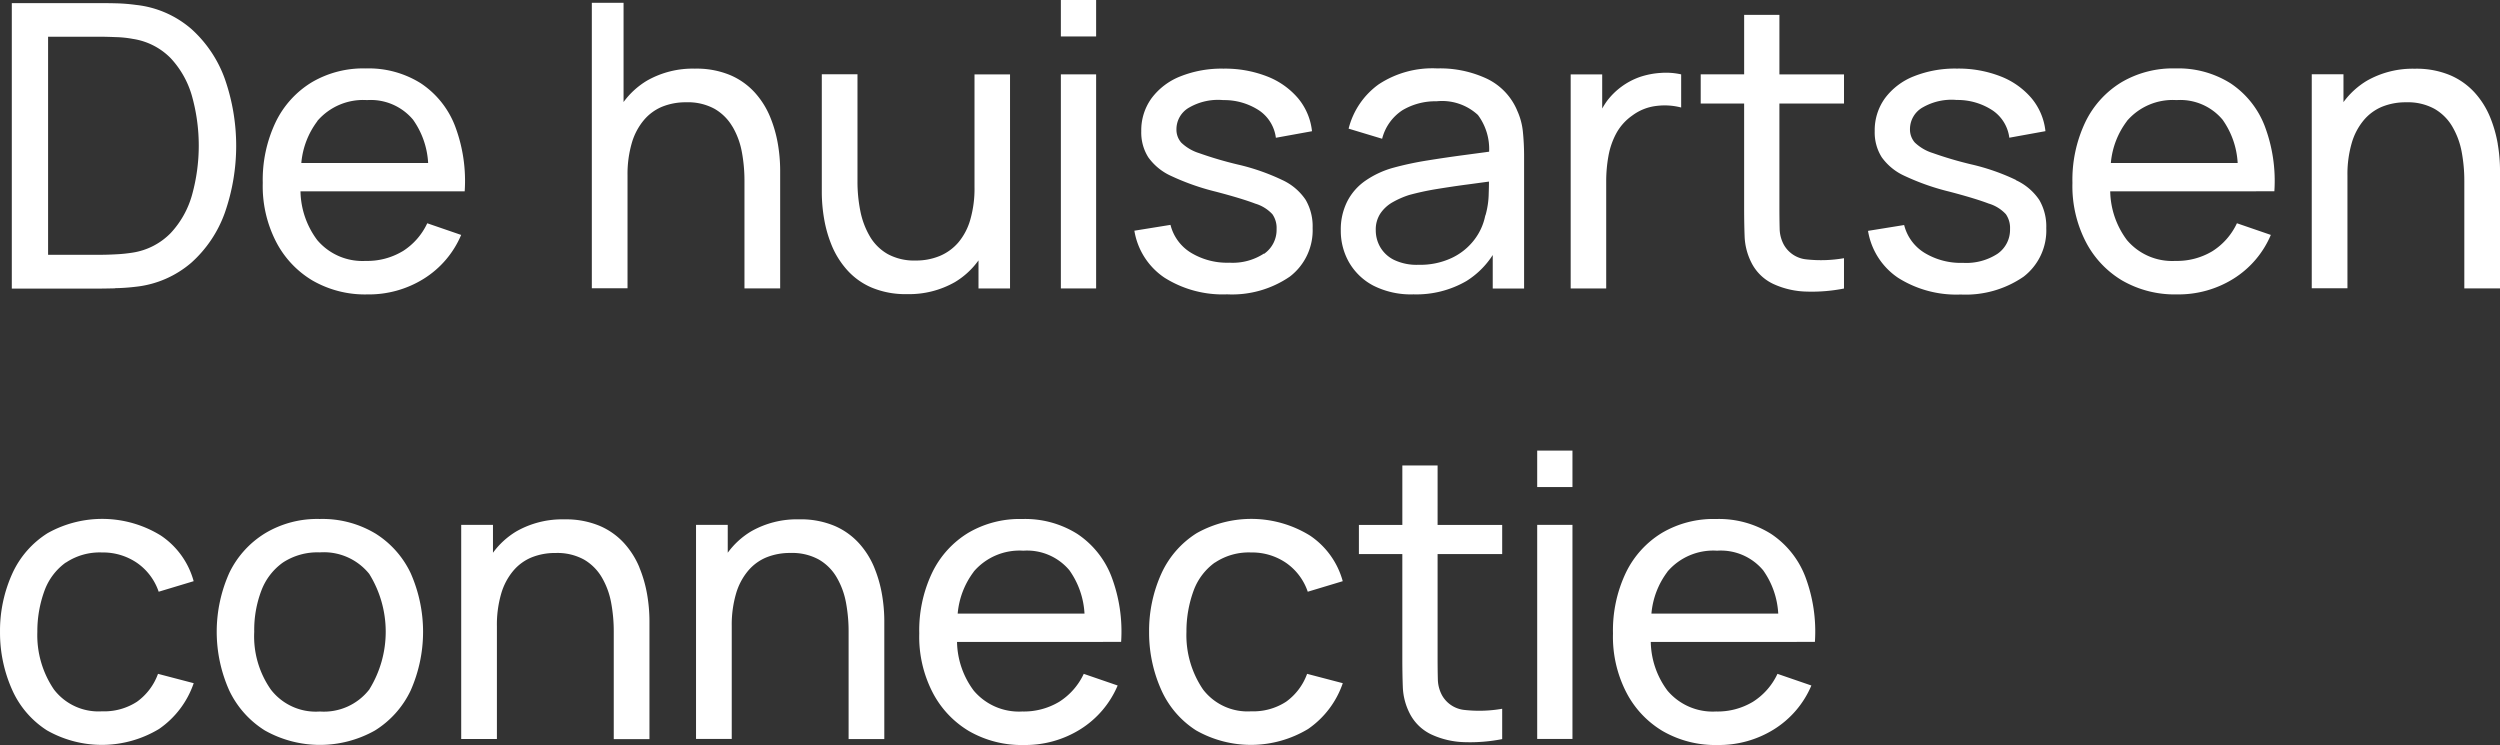
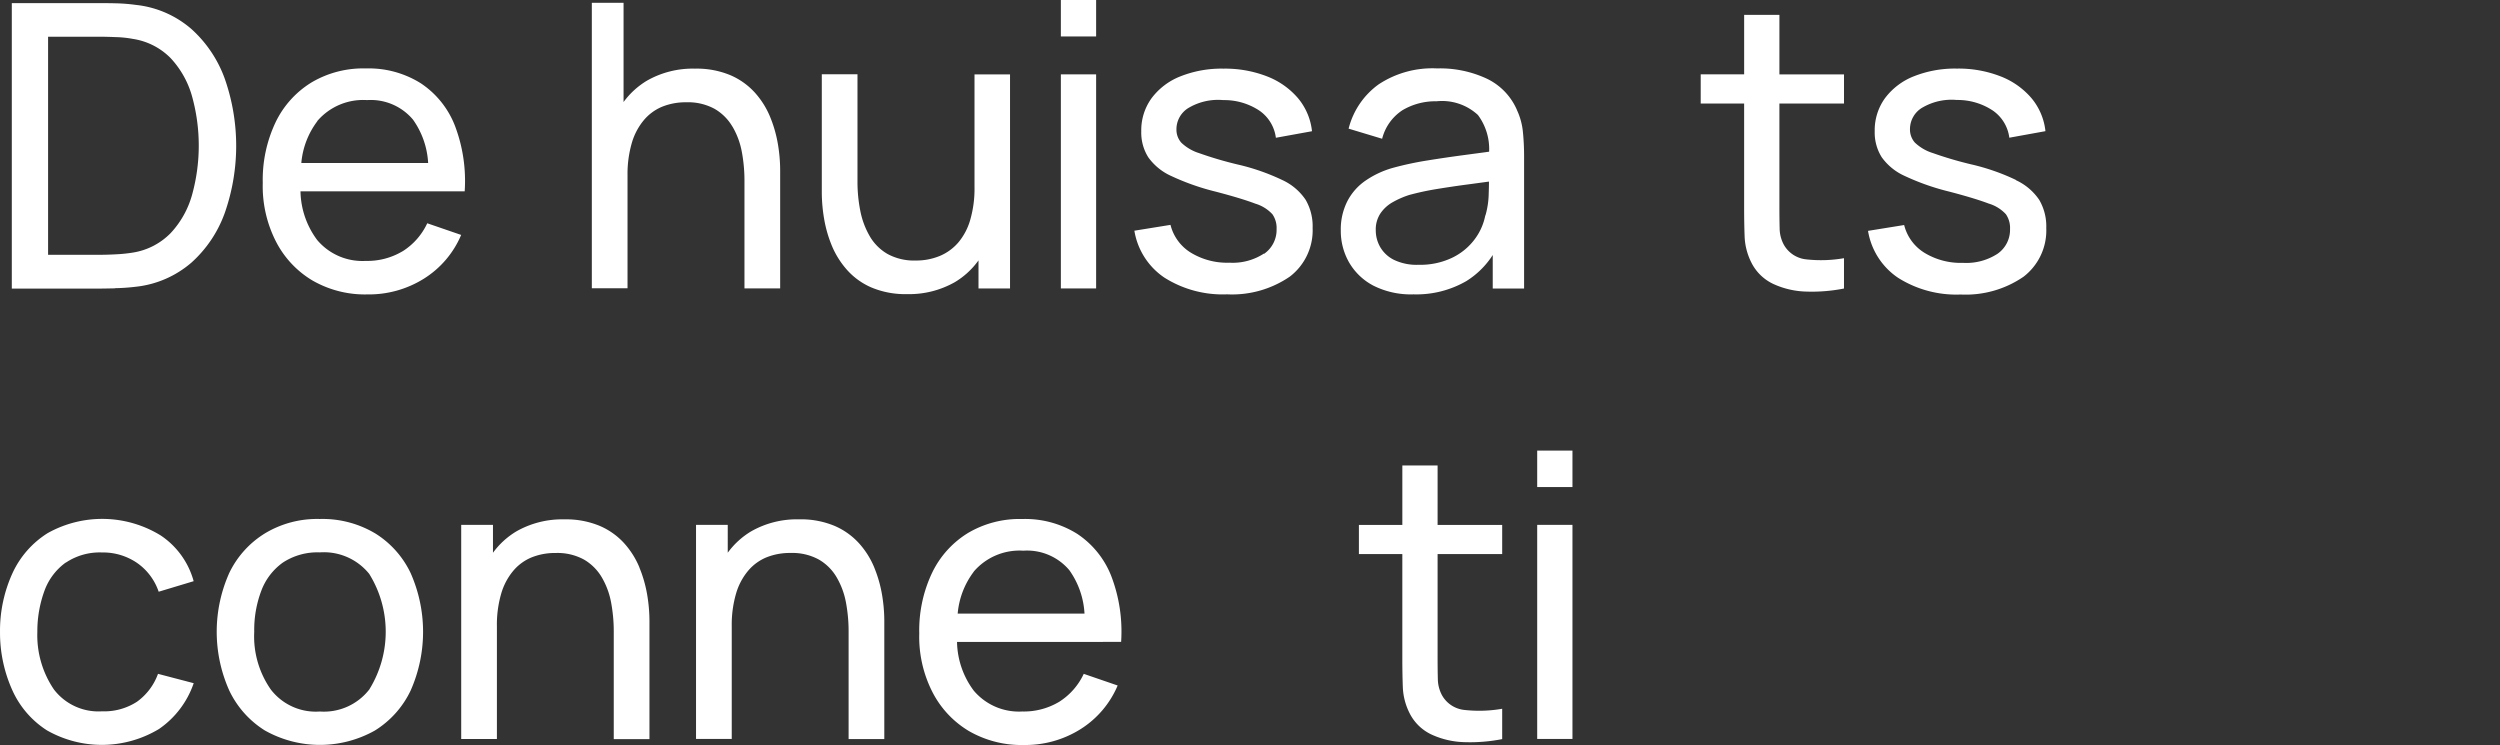
<svg xmlns="http://www.w3.org/2000/svg" width="171.502" height="51.106" viewBox="0 0 171.502 51.106">
  <rect x="0" y="0" width="171.502" height="51.106" fill="#333333" stroke="none" />
  <g data-name="uitgekleed ogo DCH rgb">
    <g data-name="Group 2177">
      <path data-name="Path 888" d="M171.423 292.37a13.814 13.814 0 0 0 1.434-.1 6.972 6.972 0 0 0 3.8-1.65 8.375 8.375 0 0 0 2.3-3.434 13.928 13.928 0 0 0 0-9.165 8.432 8.432 0 0 0-2.3-3.434 6.93 6.93 0 0 0-3.8-1.65 12.241 12.241 0 0 0-1.428-.111c-.5-.012-.845-.012-1.049-.012h-6.04v19.583h6.04c.192 0 .536-.006 1.038-.017zm-4.594-17.251h3.55c.326 0 .705.012 1.143.029a7.3 7.3 0 0 1 1.131.122 4.6 4.6 0 0 1 2.583 1.318 6.339 6.339 0 0 1 1.463 2.6 12.631 12.631 0 0 1 .006 6.78 6.32 6.32 0 0 1-1.458 2.612 4.63 4.63 0 0 1-2.6 1.347 10.281 10.281 0 0 1-1.114.117q-.638.035-1.154.035h-3.55z" transform="translate(-163.53 -272.6)" style="fill:#fff" />
      <path data-name="Path 889" d="M203.466 293.04a4.706 4.706 0 0 1-2.53.665 4.057 4.057 0 0 1-3.329-1.428 5.741 5.741 0 0 1-1.149-3.346h11.264a10.638 10.638 0 0 0-.67-4.5 6.173 6.173 0 0 0-2.338-2.909 6.719 6.719 0 0 0-3.772-1.02 6.948 6.948 0 0 0-3.72.956 6.5 6.5 0 0 0-2.466 2.723 9.194 9.194 0 0 0-.886 4.168 8.328 8.328 0 0 0 .9 4.017 6.627 6.627 0 0 0 2.507 2.682 7.214 7.214 0 0 0 3.772.956 7.11 7.11 0 0 0 3.854-1.067 6.535 6.535 0 0 0 2.577-3.014l-2.326-.8a4.524 4.524 0 0 1-1.685 1.918zm-5.859-8.926a4.14 4.14 0 0 1 3.416-1.44 3.784 3.784 0 0 1 3.154 1.341 5.664 5.664 0 0 1 1.038 2.973h-8.7a5.55 5.55 0 0 1 1.1-2.868z" transform="translate(-175.844 -275.807)" style="fill:#fff" />
-       <path data-name="Path 890" d="M242.239 281.274a5.347 5.347 0 0 1 .641 1.732 10.757 10.757 0 0 1 .181 2.011v7.357h2.449v-8.121a10.941 10.941 0 0 0-.157-1.79 8.693 8.693 0 0 0-.536-1.866 5.766 5.766 0 0 0-1.049-1.662 4.842 4.842 0 0 0-1.673-1.189 5.984 5.984 0 0 0-2.437-.449 6.337 6.337 0 0 0-3.282.822 5.456 5.456 0 0 0-1.609 1.469v-6.808h-2.177v19.583h2.449v-7.736a7.628 7.628 0 0 1 .291-2.221 4.306 4.306 0 0 1 .822-1.568 3.275 3.275 0 0 1 1.271-.933 4.286 4.286 0 0 1 1.65-.3 3.8 3.8 0 0 1 1.936.449 3.362 3.362 0 0 1 1.224 1.218z" transform="translate(-191.99 -272.588)" style="fill:#fff" />
+       <path data-name="Path 890" d="M242.239 281.274a5.347 5.347 0 0 1 .641 1.732 10.757 10.757 0 0 1 .181 2.011v7.357h2.449v-8.121a10.941 10.941 0 0 0-.157-1.79 8.693 8.693 0 0 0-.536-1.866 5.766 5.766 0 0 0-1.049-1.662 4.842 4.842 0 0 0-1.673-1.189 5.984 5.984 0 0 0-2.437-.449 6.337 6.337 0 0 0-3.282.822 5.456 5.456 0 0 0-1.609 1.469v-6.808h-2.177v19.583h2.449v-7.736a7.628 7.628 0 0 1 .291-2.221 4.306 4.306 0 0 1 .822-1.568 3.275 3.275 0 0 1 1.271-.933 4.286 4.286 0 0 1 1.65-.3 3.8 3.8 0 0 1 1.936.449 3.362 3.362 0 0 1 1.224 1.218" transform="translate(-191.99 -272.588)" style="fill:#fff" />
      <path data-name="Path 891" d="M270.4 293.964v1.918h2.163V281.2h-2.437v7.736a7.654 7.654 0 0 1-.286 2.215 4.207 4.207 0 0 1-.816 1.568 3.416 3.416 0 0 1-1.277.933 4.242 4.242 0 0 1-1.662.315 3.788 3.788 0 0 1-1.924-.449 3.333 3.333 0 0 1-1.224-1.224 5.56 5.56 0 0 1-.647-1.743 10.2 10.2 0 0 1-.192-2v-7.361h-2.448v8.121a10.983 10.983 0 0 0 .157 1.784 8.6 8.6 0 0 0 .536 1.866 5.928 5.928 0 0 0 1.049 1.662 4.75 4.75 0 0 0 1.679 1.2 6 6 0 0 0 2.425.449 6.336 6.336 0 0 0 3.282-.822 5.4 5.4 0 0 0 1.609-1.475z" transform="translate(-203.274 -276.095)" style="fill:#fff" />
      <path data-name="Rectangle 1356" transform="translate(72.776 5.101)" style="fill:#fff" d="M0 0h2.419v14.686H0z" />
      <path data-name="Rectangle 1357" transform="translate(72.776)" style="fill:#fff" d="M0 0h2.419v2.501H0z" />
      <path data-name="Path 892" d="M305.315 293.212a3.923 3.923 0 0 1-2.367.624 4.783 4.783 0 0 1-2.664-.7 3.125 3.125 0 0 1-1.376-1.895l-2.478.4a4.814 4.814 0 0 0 2.058 3.218 7.478 7.478 0 0 0 4.3 1.148 7.009 7.009 0 0 0 4.308-1.218 4 4 0 0 0 1.562-3.341 3.6 3.6 0 0 0-.478-1.924 3.884 3.884 0 0 0-1.6-1.358 14.792 14.792 0 0 0-3.067-1.067 25.751 25.751 0 0 1-2.629-.775 3.115 3.115 0 0 1-1.236-.723 1.346 1.346 0 0 1-.332-.909 1.708 1.708 0 0 1 .892-1.51 3.969 3.969 0 0 1 2.32-.5 4.364 4.364 0 0 1 2.472.718 2.666 2.666 0 0 1 1.137 1.866l2.478-.449a4.222 4.222 0 0 0-.956-2.262 5.3 5.3 0 0 0-2.128-1.5 7.929 7.929 0 0 0-2.991-.531 7.62 7.62 0 0 0-2.956.531 4.536 4.536 0 0 0-1.976 1.5 3.741 3.741 0 0 0-.705 2.262 3.185 3.185 0 0 0 .478 1.784 3.9 3.9 0 0 0 1.592 1.294 16.453 16.453 0 0 0 3.061 1.073q1.793.472 2.688.816a2.615 2.615 0 0 1 1.178.729 1.648 1.648 0 0 1 .286 1.014 2 2 0 0 1-.857 1.7z" transform="translate(-218.611 -275.815)" style="fill:#fff" />
      <path data-name="Path 893" d="M332.807 283.368a4.238 4.238 0 0 0-2.058-2.157 7.6 7.6 0 0 0-3.434-.711 6.683 6.683 0 0 0-4.011 1.1 5.349 5.349 0 0 0-2.052 3.032l2.3.694a3.3 3.3 0 0 1 1.405-1.965 4.426 4.426 0 0 1 2.332-.606 3.624 3.624 0 0 1 2.833.939 3.917 3.917 0 0 1 .77 2.519l-1.6.216c-.886.117-1.767.245-2.629.385a21.832 21.832 0 0 0-2.344.5 6.339 6.339 0 0 0-1.918.892 3.863 3.863 0 0 0-1.242 1.417 4.259 4.259 0 0 0-.443 2.006 4.339 4.339 0 0 0 .566 2.175 4.14 4.14 0 0 0 1.673 1.6 5.7 5.7 0 0 0 2.745.596 6.848 6.848 0 0 0 3.626-.909 5.771 5.771 0 0 0 1.813-1.79v2.3h2.151v-9.083c0-.577-.029-1.137-.082-1.667a4.561 4.561 0 0 0-.4-1.475zm-2.18 7.223a3.991 3.991 0 0 1-.764 1.679 4.187 4.187 0 0 1-1.545 1.236 5.073 5.073 0 0 1-2.262.466 3.6 3.6 0 0 1-1.691-.338 2.231 2.231 0 0 1-.95-.886 2.3 2.3 0 0 1-.3-1.143 1.986 1.986 0 0 1 .321-1.16 2.5 2.5 0 0 1 .845-.77 6.023 6.023 0 0 1 1.119-.49 18.338 18.338 0 0 1 1.836-.4c.682-.111 1.4-.222 2.163-.321.484-.064.985-.134 1.481-.2q0 .341-.017.8a5.755 5.755 0 0 1-.222 1.516z" transform="translate(-228.736 -275.807)" style="fill:#fff" />
-       <path data-name="Path 894" d="M351.991 283.947a3.426 3.426 0 0 1 1.685-.665 4.494 4.494 0 0 1 1.673.111v-2.273a4.78 4.78 0 0 0-1.4-.1 5.521 5.521 0 0 0-1.469.291 4.85 4.85 0 0 0-2.227 1.644 5.71 5.71 0 0 0-.321.507v-2.342h-2.162v14.686h2.437v-7.369a9.744 9.744 0 0 1 .152-1.708 5.184 5.184 0 0 1 .536-1.557 3.589 3.589 0 0 1 1.096-1.225z" transform="translate(-240.02 -276.018)" style="fill:#fff" />
      <path data-name="Path 895" d="M368.469 274.2h-2.419v4.081h-2.98v2h2.979v7.142c0 .752.012 1.428.035 2.017a4.33 4.33 0 0 0 .466 1.761 3.2 3.2 0 0 0 1.51 1.463 5.76 5.76 0 0 0 2.262.519 11.421 11.421 0 0 0 2.577-.21v-2.081a9.163 9.163 0 0 1-2.577.082 1.99 1.99 0 0 1-1.557-1.02 2.4 2.4 0 0 1-.28-1.1q-.017-.638-.017-1.539v-7.031h4.432v-2h-4.431z" transform="translate(-246.4 -273.18)" style="fill:#fff" />
      <path data-name="Path 896" d="M392.9 288.153a14.79 14.79 0 0 0-3.067-1.067 25.757 25.757 0 0 1-2.629-.775 3.116 3.116 0 0 1-1.236-.723 1.347 1.347 0 0 1-.332-.909 1.708 1.708 0 0 1 .892-1.51 3.97 3.97 0 0 1 2.32-.5 4.365 4.365 0 0 1 2.466.723 2.667 2.667 0 0 1 1.137 1.866l2.478-.449a4.221 4.221 0 0 0-.956-2.262 5.3 5.3 0 0 0-2.128-1.5 7.927 7.927 0 0 0-2.991-.531 7.619 7.619 0 0 0-2.956.531 4.536 4.536 0 0 0-1.976 1.5 3.741 3.741 0 0 0-.705 2.262 3.185 3.185 0 0 0 .478 1.784 3.9 3.9 0 0 0 1.592 1.294 16.288 16.288 0 0 0 3.061 1.073c1.2.315 2.093.589 2.688.816a2.614 2.614 0 0 1 1.178.729 1.648 1.648 0 0 1 .286 1.014 2 2 0 0 1-.857 1.7 3.923 3.923 0 0 1-2.367.624 4.783 4.783 0 0 1-2.664-.7 3.124 3.124 0 0 1-1.376-1.895l-2.478.4a4.814 4.814 0 0 0 2.058 3.218 7.478 7.478 0 0 0 4.3 1.149 7.009 7.009 0 0 0 4.308-1.219 4 4 0 0 0 1.562-3.341 3.6 3.6 0 0 0-.478-1.924 3.884 3.884 0 0 0-1.6-1.358z" transform="translate(-254.61 -275.811)" style="fill:#fff" />
-       <path data-name="Path 897" d="M419.409 288.93h1.253a10.637 10.637 0 0 0-.67-4.5 6.173 6.173 0 0 0-2.338-2.909 6.719 6.719 0 0 0-3.772-1.02 6.948 6.948 0 0 0-3.72.956 6.5 6.5 0 0 0-2.466 2.723 9.194 9.194 0 0 0-.886 4.168 8.328 8.328 0 0 0 .9 4.017 6.626 6.626 0 0 0 2.507 2.682 7.214 7.214 0 0 0 3.772.956 7.11 7.11 0 0 0 3.854-1.067 6.535 6.535 0 0 0 2.577-3.014l-2.326-.8a4.524 4.524 0 0 1-1.685 1.918 4.706 4.706 0 0 1-2.53.665 4.057 4.057 0 0 1-3.329-1.428 5.74 5.74 0 0 1-1.148-3.346h10.016zm-8.867-4.816a4.135 4.135 0 0 1 3.411-1.44 3.784 3.784 0 0 1 3.154 1.341 5.664 5.664 0 0 1 1.038 2.973h-8.7a5.55 5.55 0 0 1 1.1-2.868z" transform="translate(-264.639 -275.807)" style="fill:#fff" />
-       <path data-name="Path 898" d="M447.732 285.705a8.7 8.7 0 0 0-.536-1.866 5.768 5.768 0 0 0-1.049-1.662 4.842 4.842 0 0 0-1.673-1.189 5.983 5.983 0 0 0-2.437-.449 6.337 6.337 0 0 0-3.282.822 5.457 5.457 0 0 0-1.609 1.469v-1.912h-2.176V295.6h2.449v-7.736a7.628 7.628 0 0 1 .292-2.221 4.306 4.306 0 0 1 .822-1.568 3.276 3.276 0 0 1 1.271-.933 4.287 4.287 0 0 1 1.65-.3 3.789 3.789 0 0 1 1.936.449 3.361 3.361 0 0 1 1.224 1.219 5.347 5.347 0 0 1 .641 1.732 10.758 10.758 0 0 1 .181 2.011v7.357h2.449v-8.121a10.944 10.944 0 0 0-.157-1.79z" transform="translate(-276.382 -275.824)" style="fill:#fff" />
      <path data-name="Path 899" d="M167.462 336.512a4.175 4.175 0 0 1 2.489-.7 4.13 4.13 0 0 1 2.384.705 3.943 3.943 0 0 1 1.5 1.988l2.4-.723a5.515 5.515 0 0 0-2.25-3.131 7.657 7.657 0 0 0-7.771-.163 6.4 6.4 0 0 0-2.4 2.728 9.5 9.5 0 0 0-.863 4.046 9.592 9.592 0 0 0 .845 4 6.361 6.361 0 0 0 2.373 2.752 7.608 7.608 0 0 0 7.69-.093 6.272 6.272 0 0 0 2.379-3.142l-2.449-.641a4.049 4.049 0 0 1-1.44 1.912 4.132 4.132 0 0 1-2.4.659 3.843 3.843 0 0 1-3.3-1.5 6.62 6.62 0 0 1-1.137-3.953 8.1 8.1 0 0 1 .49-2.822 4.115 4.115 0 0 1 1.457-1.93z" transform="translate(-162.95 -297.912)" style="fill:#fff" />
      <path data-name="Path 900" d="M199.321 334.5a7.05 7.05 0 0 0-3.8-.985 6.927 6.927 0 0 0-3.737.974 6.485 6.485 0 0 0-2.46 2.711 9.877 9.877 0 0 0-.012 8.075 6.539 6.539 0 0 0 2.443 2.746 7.7 7.7 0 0 0 7.55.006 6.517 6.517 0 0 0 2.449-2.734 9.942 9.942 0 0 0 .006-8.063 6.466 6.466 0 0 0-2.443-2.734zm-.391 10.7a3.941 3.941 0 0 1-3.4 1.522 3.892 3.892 0 0 1-3.358-1.5 6.359 6.359 0 0 1-1.143-3.97 7.582 7.582 0 0 1 .49-2.828A4.162 4.162 0 0 1 193 336.5a4.322 4.322 0 0 1 2.53-.694 3.994 3.994 0 0 1 3.387 1.475 7.522 7.522 0 0 1 .018 7.906z" transform="translate(-173.588 -297.912)" style="fill:#fff" />
      <path data-name="Path 901" d="M229.446 336.86a5.766 5.766 0 0 0-1.046-1.66 4.841 4.841 0 0 0-1.673-1.189 5.983 5.983 0 0 0-2.437-.449 6.337 6.337 0 0 0-3.282.822 5.457 5.457 0 0 0-1.609 1.469v-1.912h-2.179v14.686h2.449v-7.736a7.628 7.628 0 0 1 .291-2.221 4.306 4.306 0 0 1 .822-1.568 3.275 3.275 0 0 1 1.271-.933 4.287 4.287 0 0 1 1.65-.3 3.788 3.788 0 0 1 1.936.449 3.406 3.406 0 0 1 1.224 1.218 5.347 5.347 0 0 1 .641 1.732 10.756 10.756 0 0 1 .181 2.011v7.357h2.449v-8.121a10.941 10.941 0 0 0-.157-1.79 8.7 8.7 0 0 0-.536-1.866z" transform="translate(-185.581 -297.933)" style="fill:#fff" />
      <path data-name="Path 902" d="M257.076 336.86a5.765 5.765 0 0 0-1.049-1.662 4.841 4.841 0 0 0-1.673-1.189 5.984 5.984 0 0 0-2.437-.449 6.337 6.337 0 0 0-3.282.822 5.457 5.457 0 0 0-1.609 1.469v-1.912h-2.176v14.686h2.45v-7.736a7.628 7.628 0 0 1 .292-2.221 4.306 4.306 0 0 1 .822-1.568 3.276 3.276 0 0 1 1.271-.933 4.287 4.287 0 0 1 1.65-.3 3.788 3.788 0 0 1 1.936.449 3.361 3.361 0 0 1 1.224 1.218 5.347 5.347 0 0 1 .641 1.732 10.756 10.756 0 0 1 .181 2.011v7.357h2.449v-8.121a10.941 10.941 0 0 0-.157-1.79 8.7 8.7 0 0 0-.536-1.866z" transform="translate(-197.102 -297.933)" style="fill:#fff" />
      <path data-name="Path 903" d="M283.709 341.95h1.253a10.638 10.638 0 0 0-.67-4.5 6.173 6.173 0 0 0-2.338-2.909 6.719 6.719 0 0 0-3.772-1.02 6.948 6.948 0 0 0-3.72.956A6.5 6.5 0 0 0 272 337.2a9.194 9.194 0 0 0-.886 4.168 8.328 8.328 0 0 0 .9 4.017 6.627 6.627 0 0 0 2.507 2.682 7.214 7.214 0 0 0 3.772.956 7.11 7.11 0 0 0 3.854-1.067 6.535 6.535 0 0 0 2.577-3.014l-2.326-.8a4.523 4.523 0 0 1-1.685 1.918 4.72 4.72 0 0 1-2.53.665 4.057 4.057 0 0 1-3.329-1.428 5.741 5.741 0 0 1-1.149-3.346h10.016zm-8.862-4.816a4.135 4.135 0 0 1 3.411-1.44 3.784 3.784 0 0 1 3.154 1.341 5.664 5.664 0 0 1 1.038 2.973h-8.7a5.55 5.55 0 0 1 1.1-2.868z" transform="translate(-208.052 -297.916)" style="fill:#fff" />
-       <path data-name="Path 904" d="M302.672 336.512a4.175 4.175 0 0 1 2.489-.7 4.13 4.13 0 0 1 2.384.705 3.942 3.942 0 0 1 1.5 1.988l2.4-.723a5.515 5.515 0 0 0-2.25-3.131 7.657 7.657 0 0 0-7.771-.163 6.4 6.4 0 0 0-2.4 2.728 9.5 9.5 0 0 0-.863 4.046 9.592 9.592 0 0 0 .845 4 6.361 6.361 0 0 0 2.373 2.752 7.608 7.608 0 0 0 7.69-.093 6.272 6.272 0 0 0 2.379-3.142l-2.448-.641a4.049 4.049 0 0 1-1.44 1.912 4.132 4.132 0 0 1-2.4.659 3.843 3.843 0 0 1-3.3-1.5 6.62 6.62 0 0 1-1.137-3.953 8.1 8.1 0 0 1 .49-2.822 4.115 4.115 0 0 1 1.458-1.93z" transform="translate(-219.332 -297.912)" style="fill:#fff" />
      <path data-name="Path 905" d="M328.249 327.22h-2.419v4.08h-2.98v2h2.979v7.142c0 .752.012 1.428.035 2.017a4.331 4.331 0 0 0 .466 1.761 3.2 3.2 0 0 0 1.51 1.463 5.76 5.76 0 0 0 2.262.519 11.421 11.421 0 0 0 2.577-.21v-2.081a9.16 9.16 0 0 1-2.577.082 1.99 1.99 0 0 1-1.557-1.02 2.406 2.406 0 0 1-.28-1.1q-.017-.638-.017-1.539V333.3h4.431v-2h-4.431z" transform="translate(-229.628 -295.289)" style="fill:#fff" />
      <path data-name="Rectangle 1358" transform="translate(105.453 30.911)" style="fill:#fff" d="M0 0h2.419v2.501H0z" />
      <path data-name="Rectangle 1359" transform="translate(105.453 36.006)" style="fill:#fff" d="M0 0h2.419v14.686H0z" />
-       <path data-name="Path 906" d="M365.349 341.95h1.251a10.637 10.637 0 0 0-.67-4.5 6.173 6.173 0 0 0-2.338-2.909 6.718 6.718 0 0 0-3.772-1.02 6.948 6.948 0 0 0-3.72.956 6.5 6.5 0 0 0-2.466 2.723 9.194 9.194 0 0 0-.886 4.168 8.328 8.328 0 0 0 .9 4.017 6.627 6.627 0 0 0 2.507 2.682 7.214 7.214 0 0 0 3.772.956 7.11 7.11 0 0 0 3.854-1.067 6.535 6.535 0 0 0 2.577-3.014l-2.326-.8a4.523 4.523 0 0 1-1.685 1.918 4.706 4.706 0 0 1-2.53.665 4.057 4.057 0 0 1-3.329-1.428 5.74 5.74 0 0 1-1.148-3.346h10.016zm-8.867-4.816a4.135 4.135 0 0 1 3.411-1.44 3.784 3.784 0 0 1 3.154 1.341 5.664 5.664 0 0 1 1.038 2.973h-8.7a5.55 5.55 0 0 1 1.1-2.868z" transform="translate(-242.096 -297.916)" style="fill:#fff" />
    </g>
  </g>
</svg>